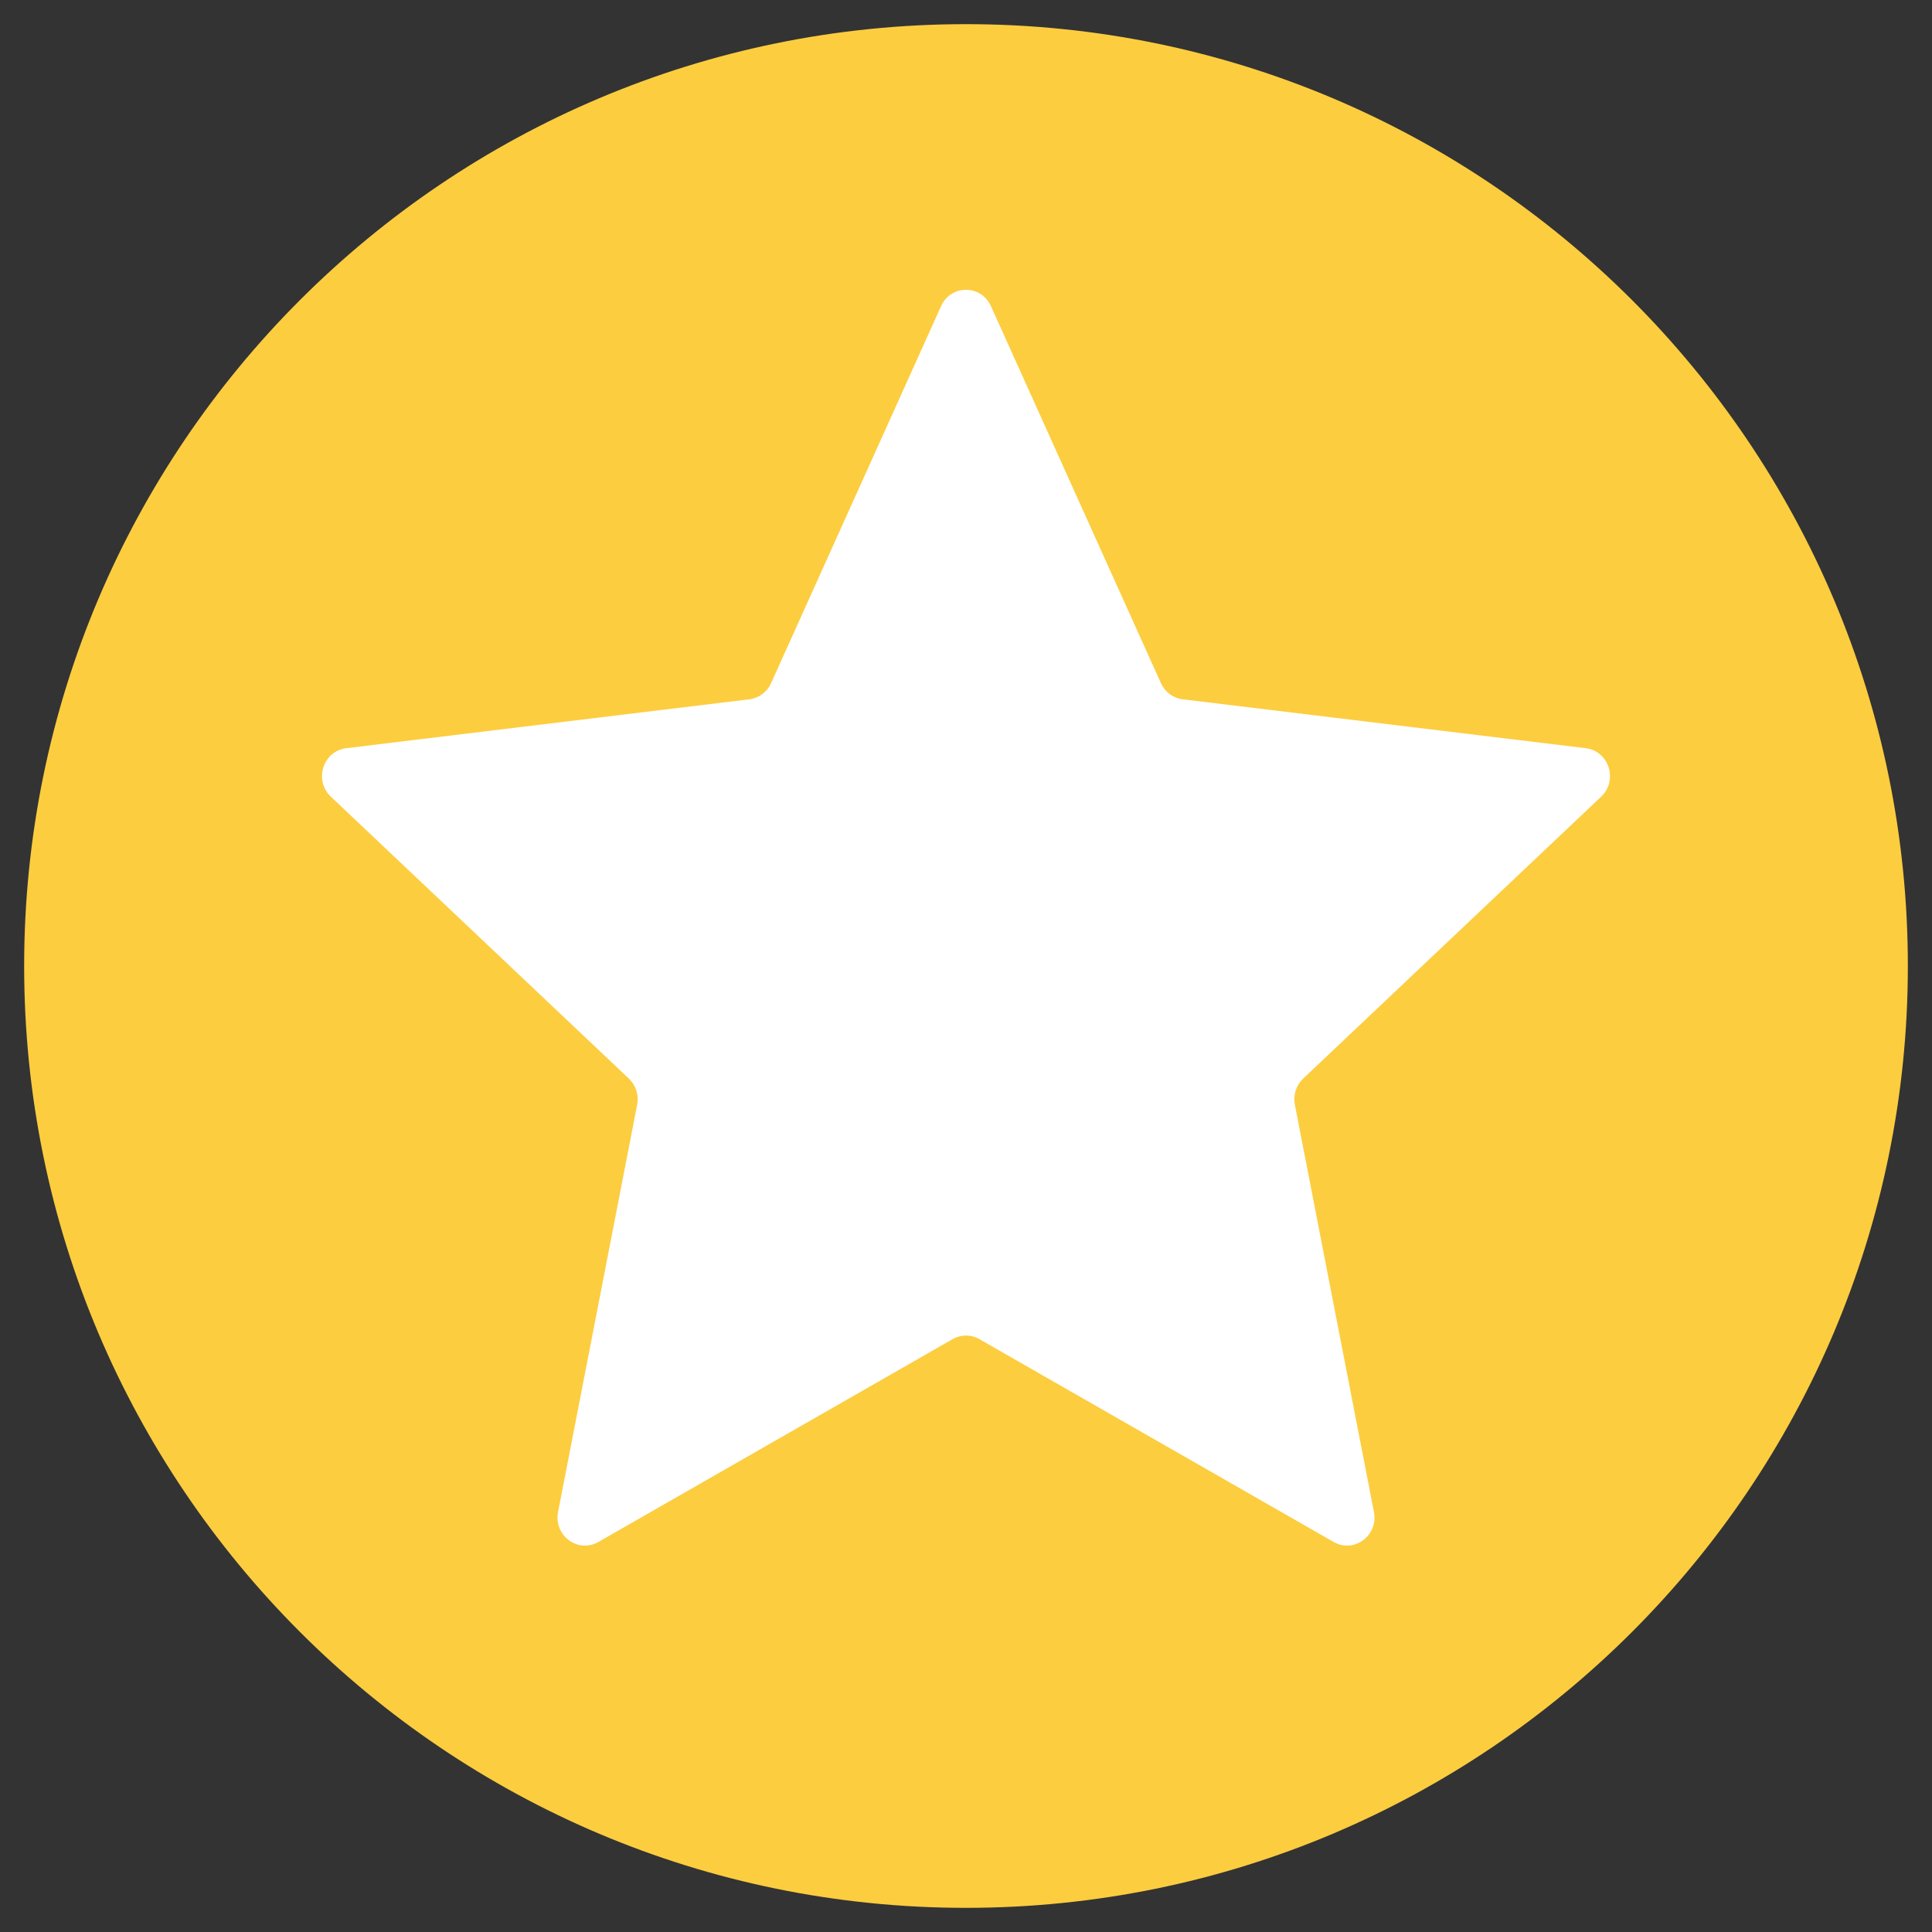
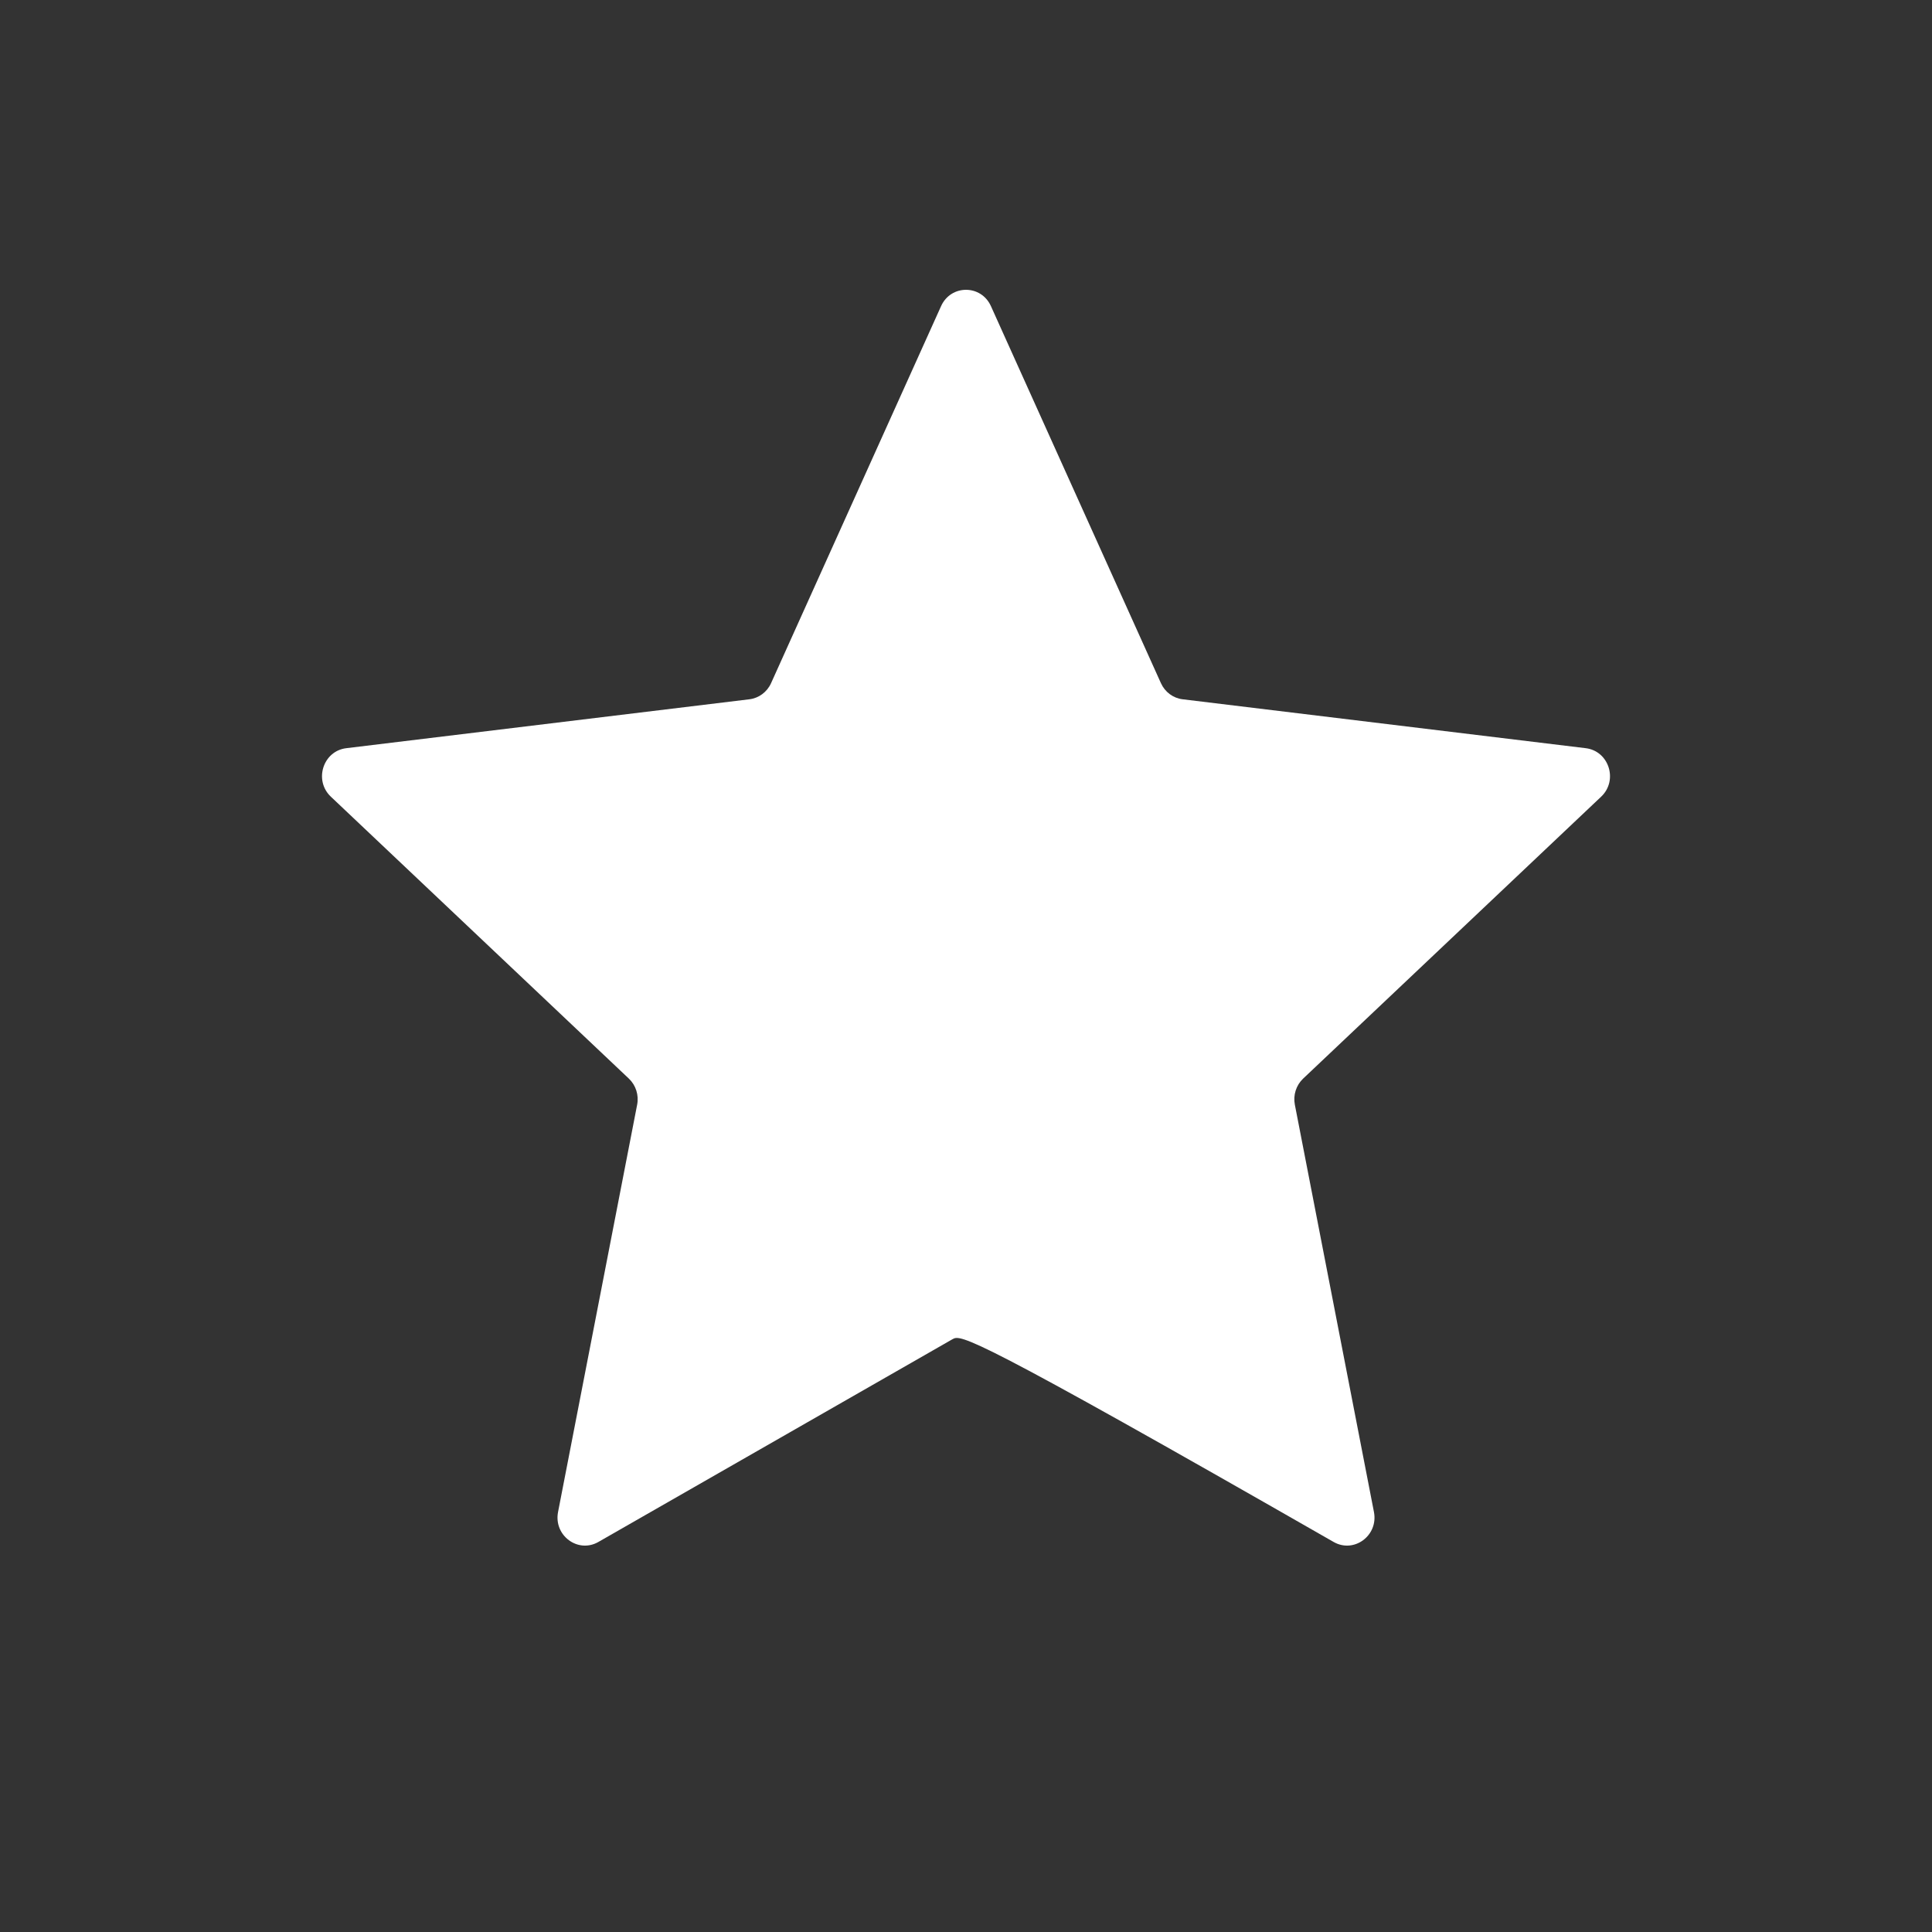
<svg xmlns="http://www.w3.org/2000/svg" width="80" height="80" viewBox="0 0 80 80" fill="none">
  <rect x="0" y="0" width="80" height="80" fill="#333333" stroke="none" />
-   <path d="M40 79C61.539 79 79 61.539 79 40C79 18.461 61.539 1 40 1C18.461 1 1 18.461 1 40C1 61.539 18.461 79 40 79Z" fill="#FCCD3F" />
-   <path d="M38.968 12.676C39.374 11.775 40.626 11.775 41.032 12.676L48.072 28.289C48.238 28.656 48.578 28.909 48.971 28.956L65.662 30.981C66.626 31.098 67.013 32.316 66.3 32.989L53.96 44.663C53.67 44.938 53.54 45.347 53.617 45.743L56.892 62.608C57.081 63.581 56.069 64.334 55.222 63.849L40.555 55.451C40.21 55.253 39.79 55.253 39.445 55.451L24.778 63.849C23.931 64.334 22.919 63.581 23.108 62.608L26.383 45.743C26.46 45.347 26.33 44.938 26.04 44.663L13.7 32.989C12.988 32.316 13.374 31.098 14.338 30.981L31.029 28.956C31.422 28.909 31.762 28.656 31.928 28.289L38.968 12.676Z" fill="white" />
+   <path d="M38.968 12.676C39.374 11.775 40.626 11.775 41.032 12.676L48.072 28.289C48.238 28.656 48.578 28.909 48.971 28.956L65.662 30.981C66.626 31.098 67.013 32.316 66.3 32.989L53.96 44.663C53.67 44.938 53.54 45.347 53.617 45.743L56.892 62.608C57.081 63.581 56.069 64.334 55.222 63.849C40.21 55.253 39.79 55.253 39.445 55.451L24.778 63.849C23.931 64.334 22.919 63.581 23.108 62.608L26.383 45.743C26.46 45.347 26.33 44.938 26.04 44.663L13.7 32.989C12.988 32.316 13.374 31.098 14.338 30.981L31.029 28.956C31.422 28.909 31.762 28.656 31.928 28.289L38.968 12.676Z" fill="white" />
</svg>